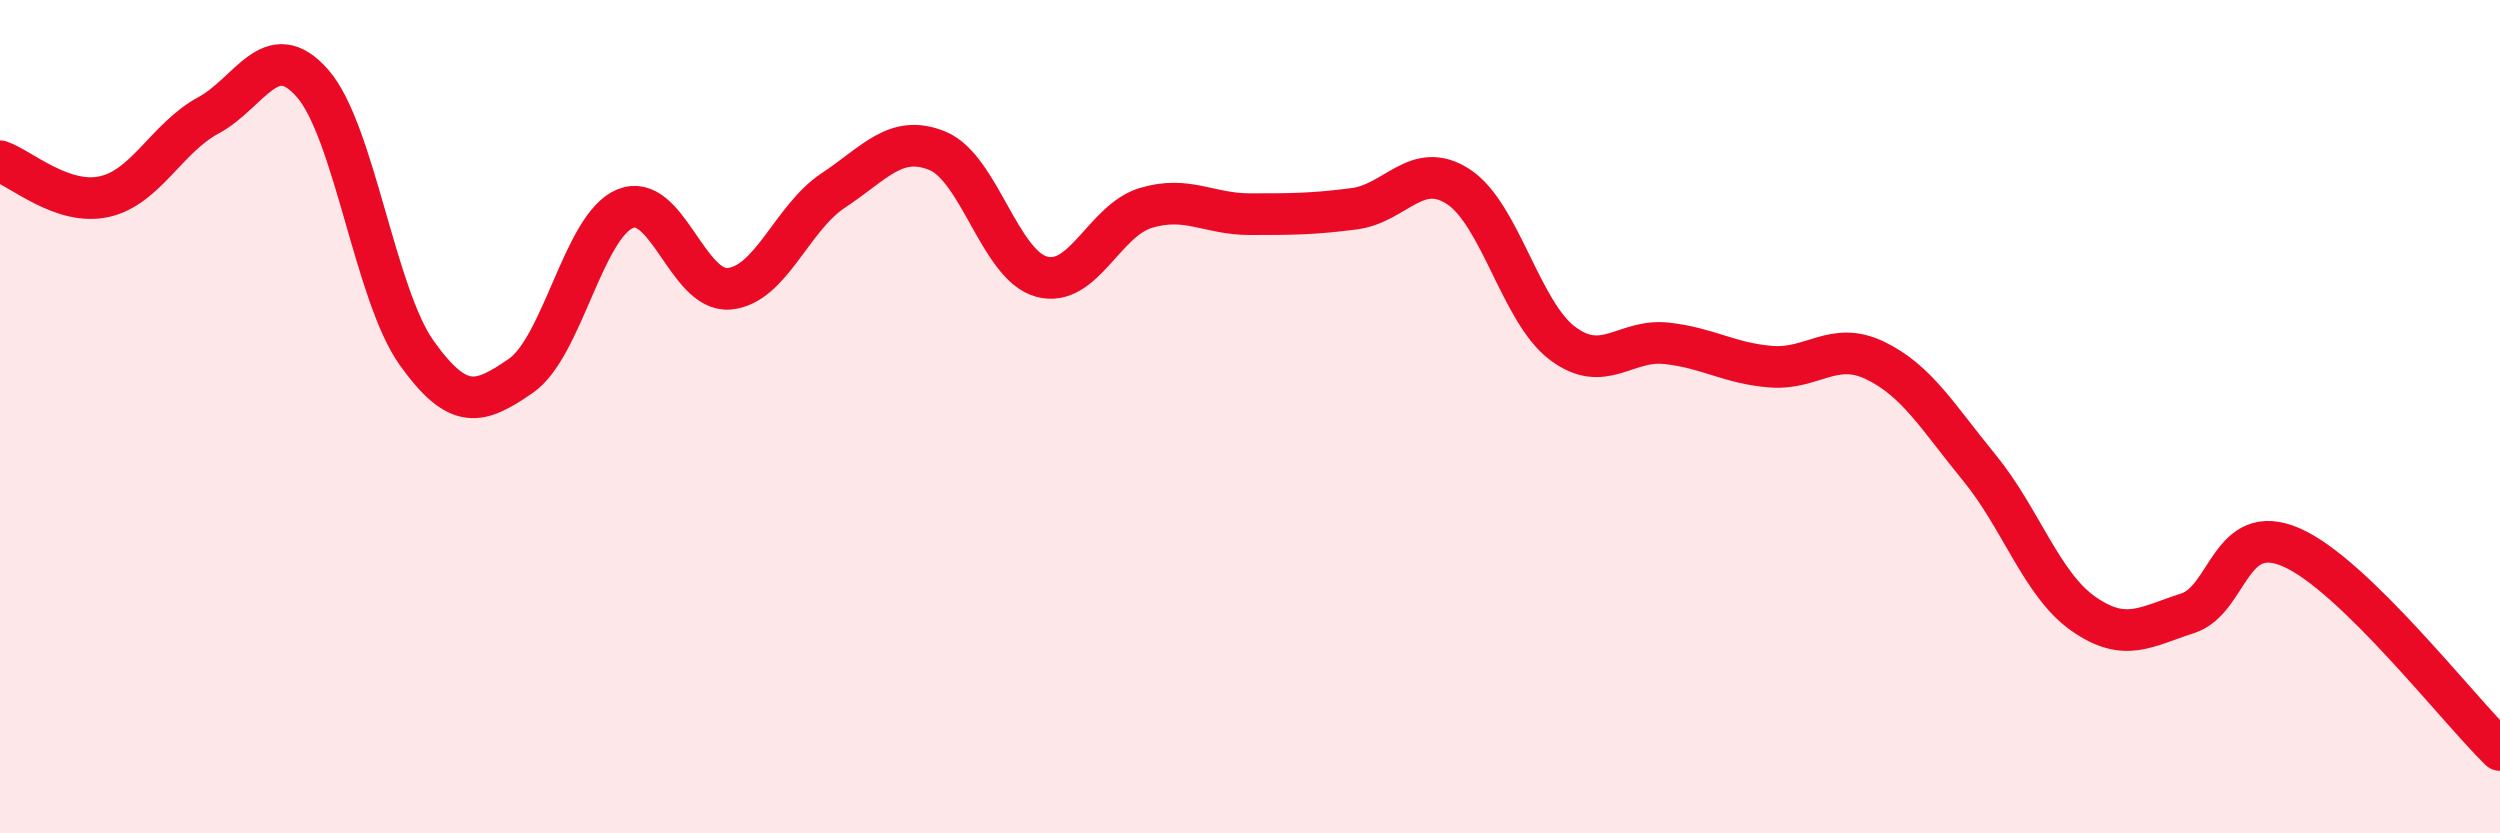
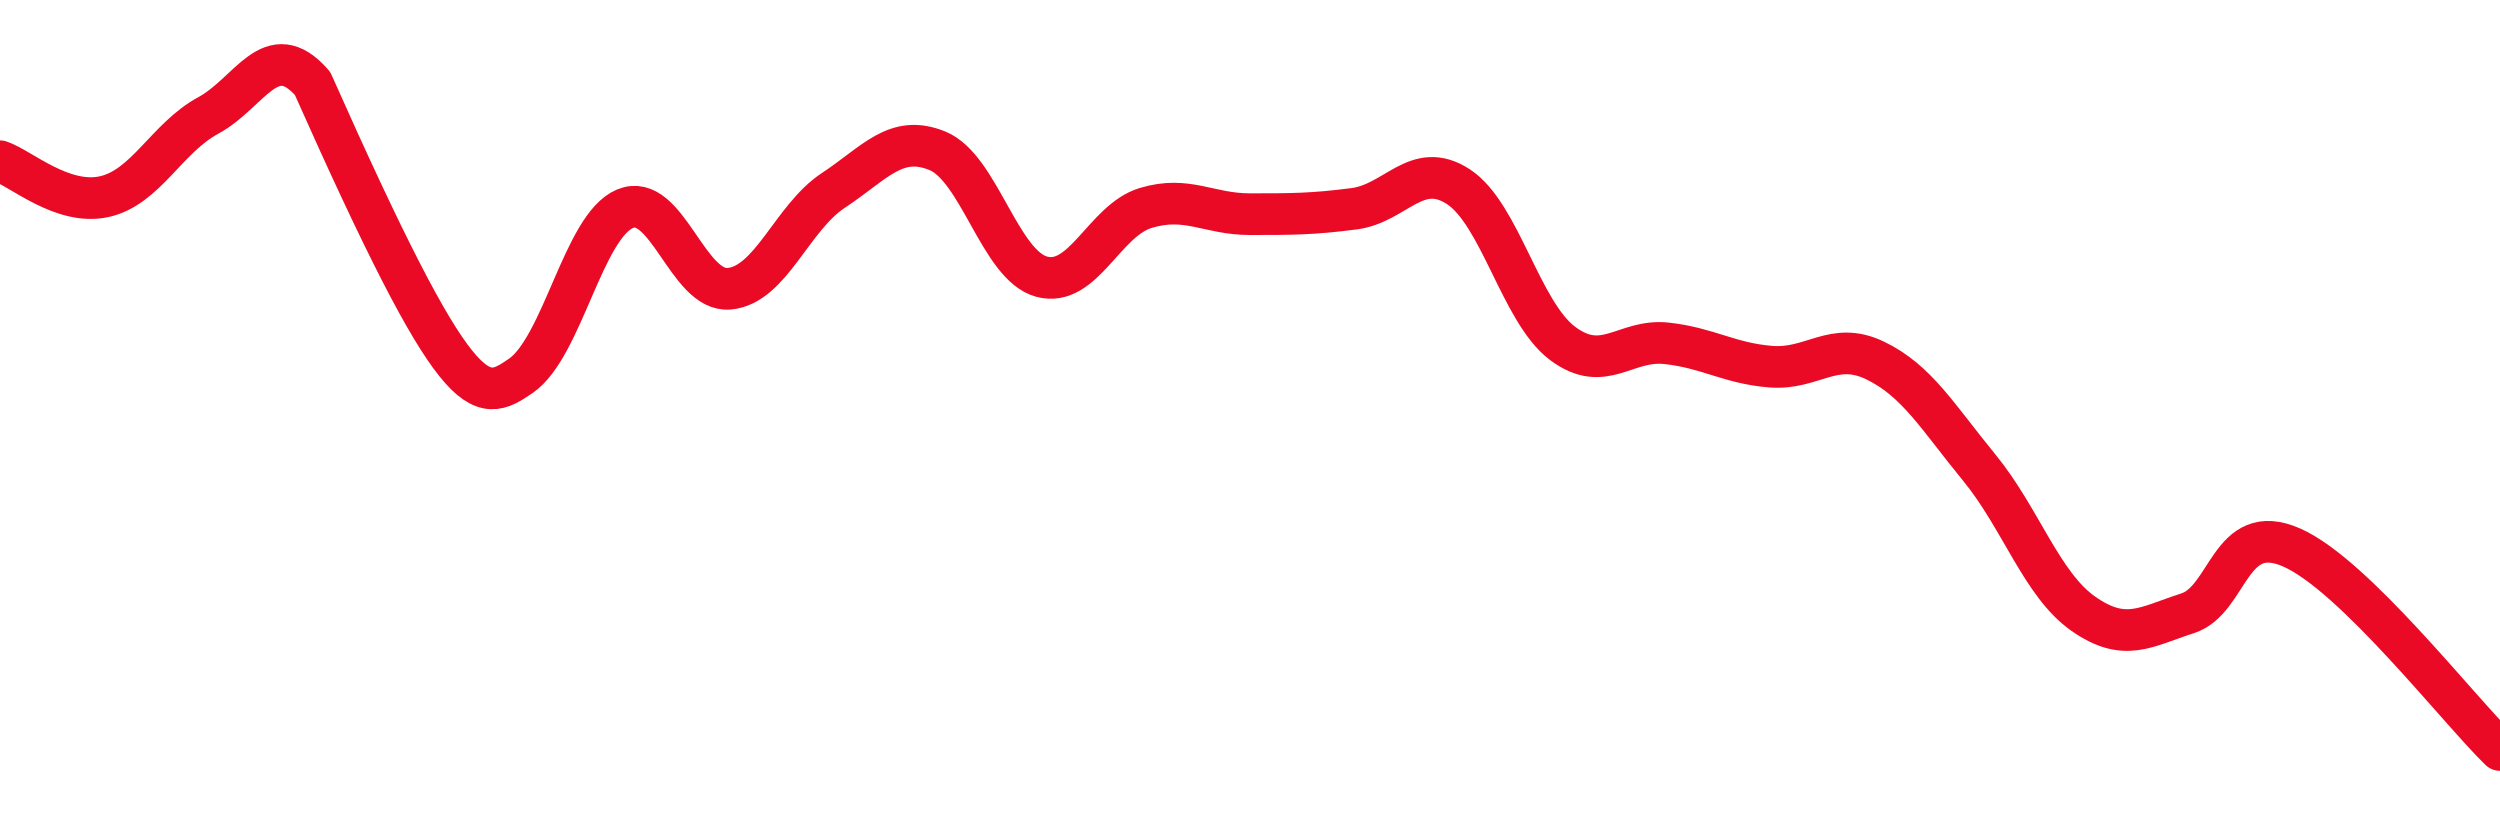
<svg xmlns="http://www.w3.org/2000/svg" width="60" height="20" viewBox="0 0 60 20">
-   <path d="M 0,3.87 C 0.5,4.04 1.5,4.94 2.5,4.72 C 3.5,4.5 4,3.31 5,2.77 C 6,2.23 6.5,0.86 7.5,2 C 8.5,3.14 9,7.07 10,8.47 C 11,9.87 11.5,9.71 12.5,9.02 C 13.5,8.33 14,5.43 15,5.01 C 16,4.59 16.5,7.02 17.5,6.93 C 18.5,6.84 19,5.23 20,4.57 C 21,3.91 21.5,3.21 22.5,3.62 C 23.5,4.03 24,6.37 25,6.64 C 26,6.91 26.5,5.29 27.5,4.99 C 28.5,4.69 29,5.14 30,5.14 C 31,5.14 31.5,5.14 32.5,5.01 C 33.5,4.88 34,3.83 35,4.48 C 36,5.13 36.5,7.49 37.5,8.24 C 38.5,8.99 39,8.13 40,8.24 C 41,8.35 41.5,8.72 42.5,8.8 C 43.5,8.88 44,8.17 45,8.65 C 46,9.13 46.5,10 47.5,11.22 C 48.5,12.44 49,14.03 50,14.73 C 51,15.43 51.5,15.04 52.5,14.72 C 53.5,14.4 53.5,12.48 55,13.14 C 56.5,13.8 59,17.03 60,18L60 20L0 20Z" fill="#EB0A25" opacity="0.1" stroke-linecap="round" stroke-linejoin="round" />
-   <path d="M 0,3.87 C 0.5,4.04 1.5,4.94 2.5,4.72 C 3.5,4.5 4,3.31 5,2.77 C 6,2.23 6.5,0.86 7.5,2 C 8.5,3.14 9,7.07 10,8.47 C 11,9.87 11.5,9.71 12.5,9.02 C 13.5,8.33 14,5.43 15,5.01 C 16,4.59 16.5,7.02 17.5,6.93 C 18.5,6.84 19,5.23 20,4.57 C 21,3.91 21.5,3.21 22.5,3.62 C 23.5,4.03 24,6.37 25,6.64 C 26,6.91 26.5,5.29 27.5,4.99 C 28.5,4.69 29,5.14 30,5.14 C 31,5.14 31.5,5.14 32.5,5.01 C 33.5,4.88 34,3.83 35,4.48 C 36,5.13 36.5,7.49 37.5,8.24 C 38.5,8.99 39,8.13 40,8.24 C 41,8.35 41.5,8.72 42.5,8.8 C 43.5,8.88 44,8.17 45,8.65 C 46,9.13 46.5,10 47.5,11.22 C 48.5,12.44 49,14.03 50,14.73 C 51,15.43 51.5,15.04 52.5,14.72 C 53.5,14.4 53.5,12.48 55,13.14 C 56.5,13.8 59,17.03 60,18" stroke="#EB0A25" stroke-width="1" fill="none" stroke-linecap="round" stroke-linejoin="round" />
+   <path d="M 0,3.87 C 0.5,4.04 1.5,4.94 2.5,4.72 C 3.5,4.5 4,3.31 5,2.77 C 6,2.23 6.5,0.86 7.5,2 C 11,9.87 11.5,9.71 12.5,9.02 C 13.5,8.33 14,5.43 15,5.01 C 16,4.59 16.5,7.02 17.5,6.93 C 18.5,6.84 19,5.23 20,4.57 C 21,3.91 21.5,3.21 22.5,3.62 C 23.5,4.03 24,6.37 25,6.64 C 26,6.91 26.5,5.29 27.5,4.99 C 28.5,4.69 29,5.14 30,5.14 C 31,5.14 31.5,5.14 32.5,5.01 C 33.5,4.88 34,3.83 35,4.48 C 36,5.13 36.5,7.49 37.5,8.24 C 38.5,8.99 39,8.13 40,8.24 C 41,8.35 41.5,8.72 42.5,8.8 C 43.5,8.88 44,8.17 45,8.65 C 46,9.13 46.5,10 47.5,11.22 C 48.5,12.44 49,14.03 50,14.73 C 51,15.43 51.5,15.04 52.5,14.72 C 53.5,14.4 53.5,12.48 55,13.14 C 56.5,13.8 59,17.03 60,18" stroke="#EB0A25" stroke-width="1" fill="none" stroke-linecap="round" stroke-linejoin="round" />
</svg>